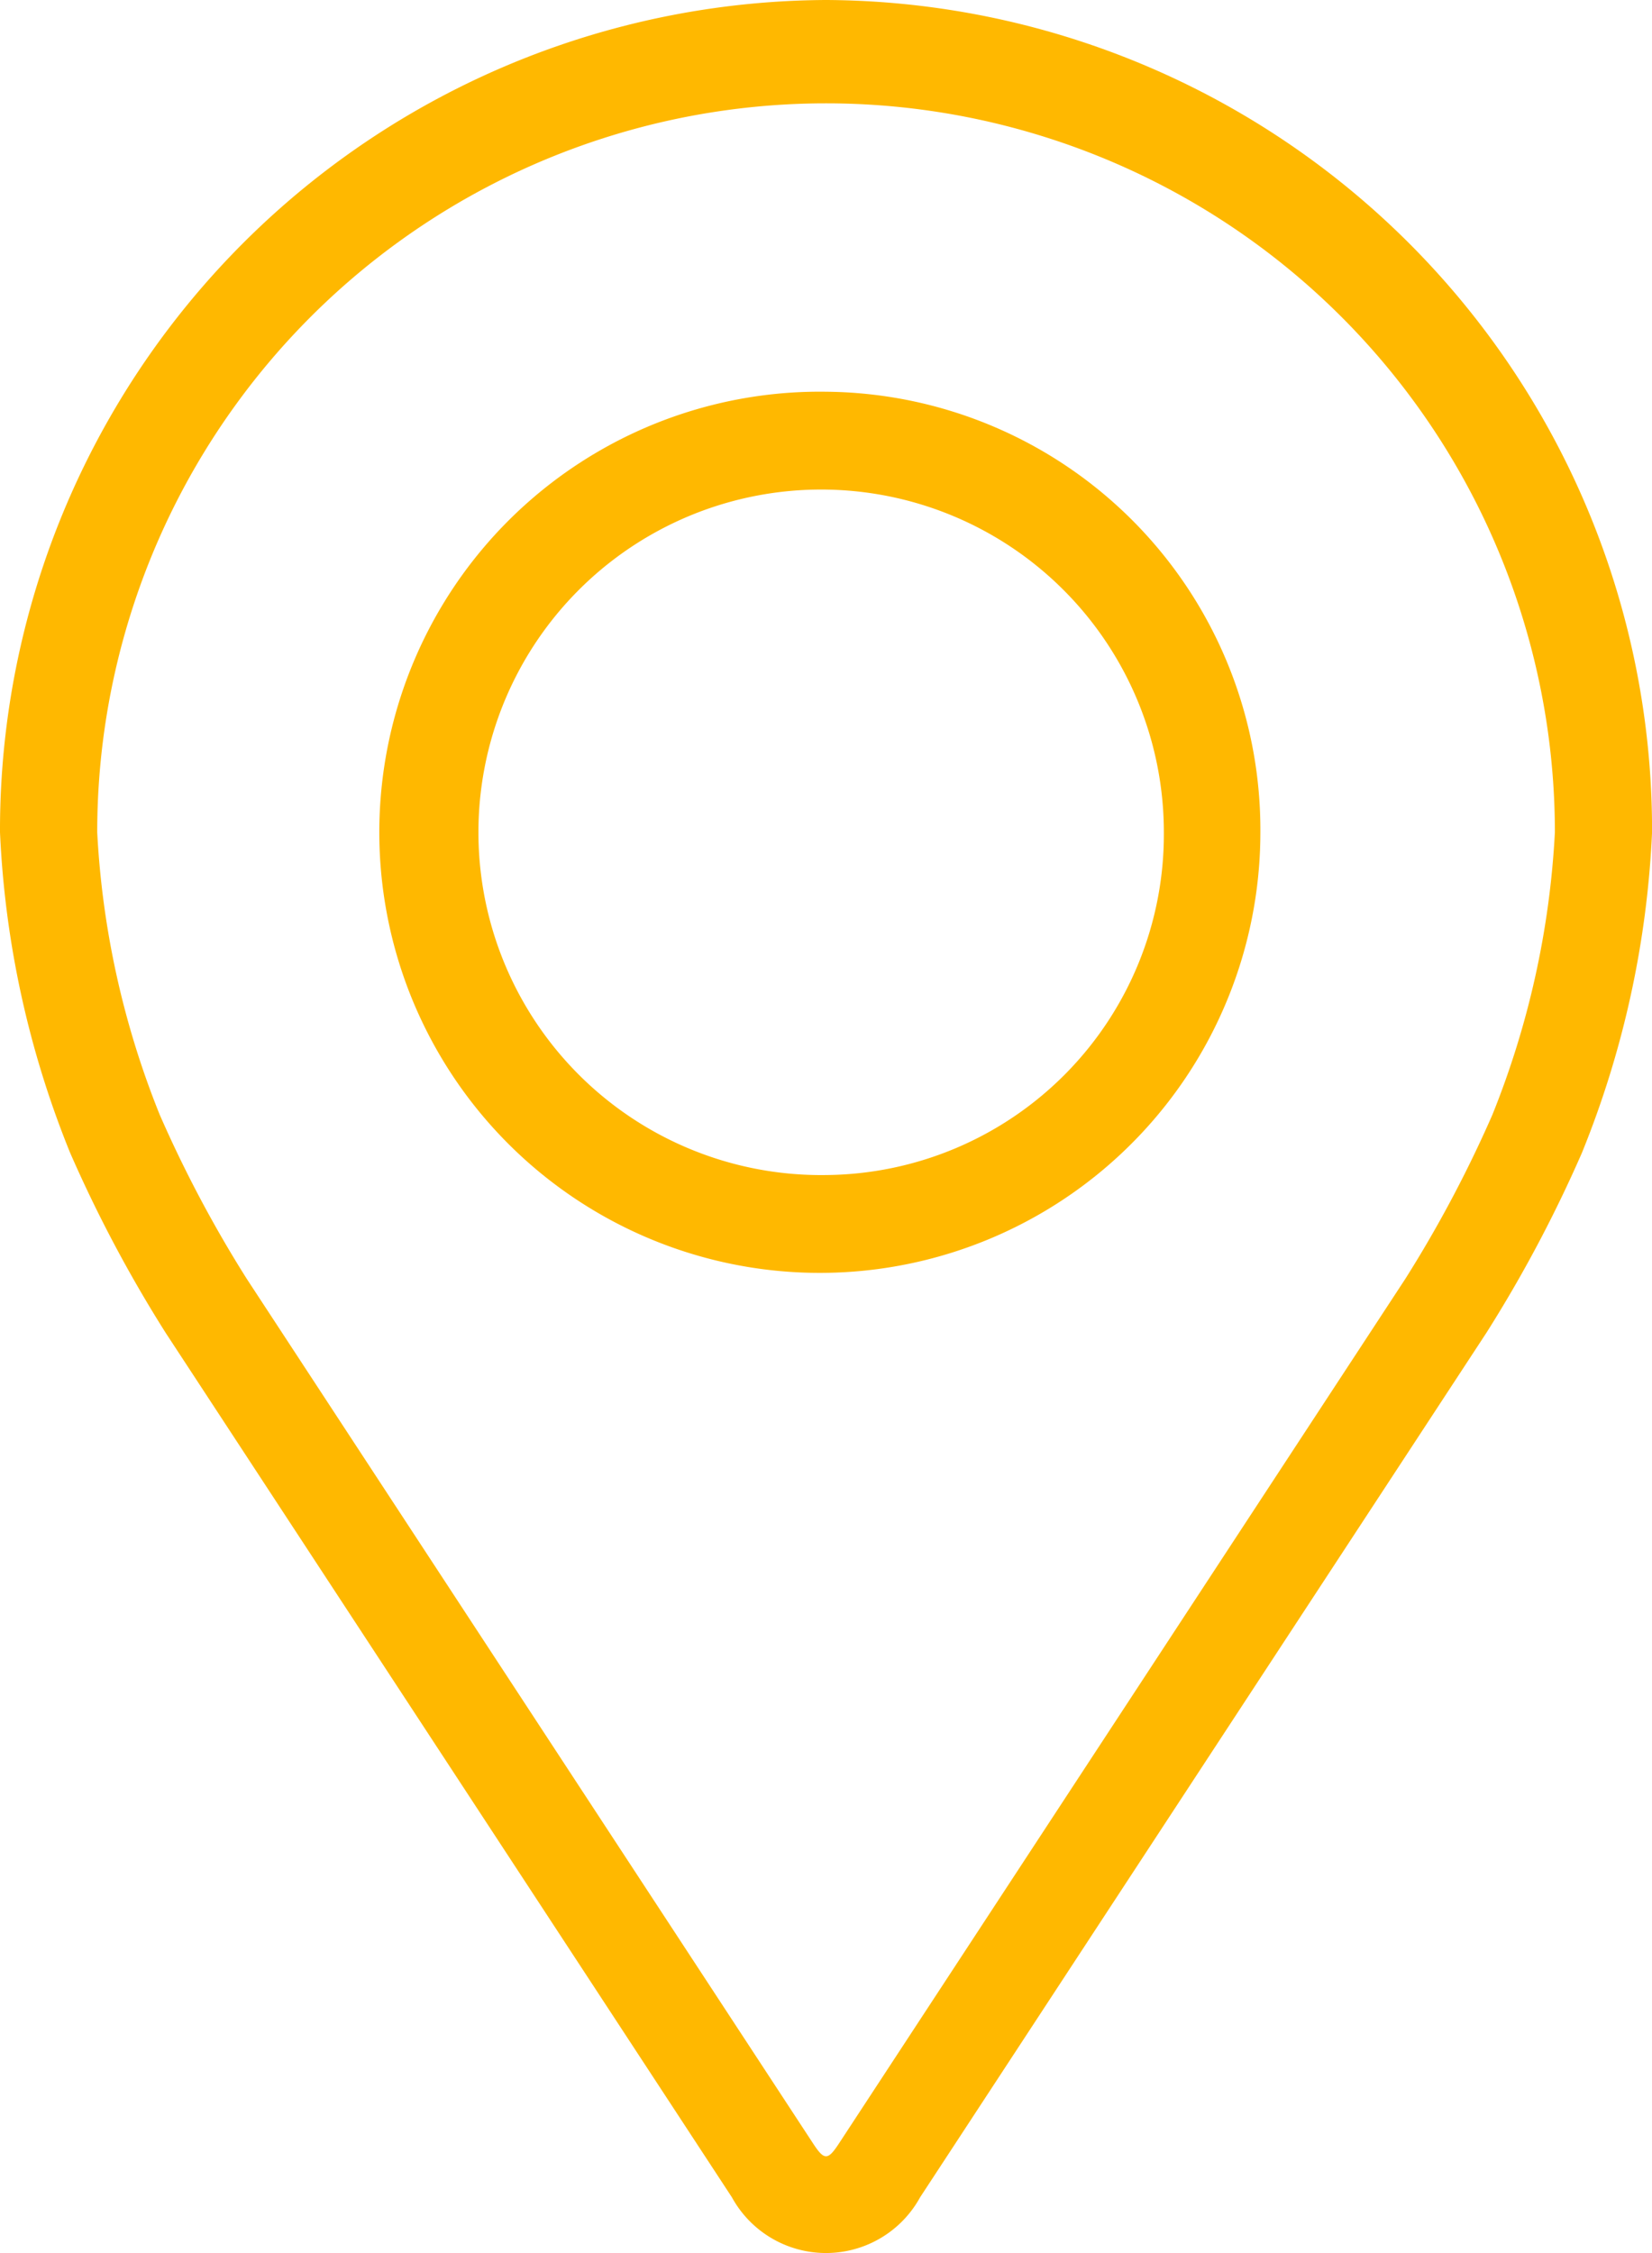
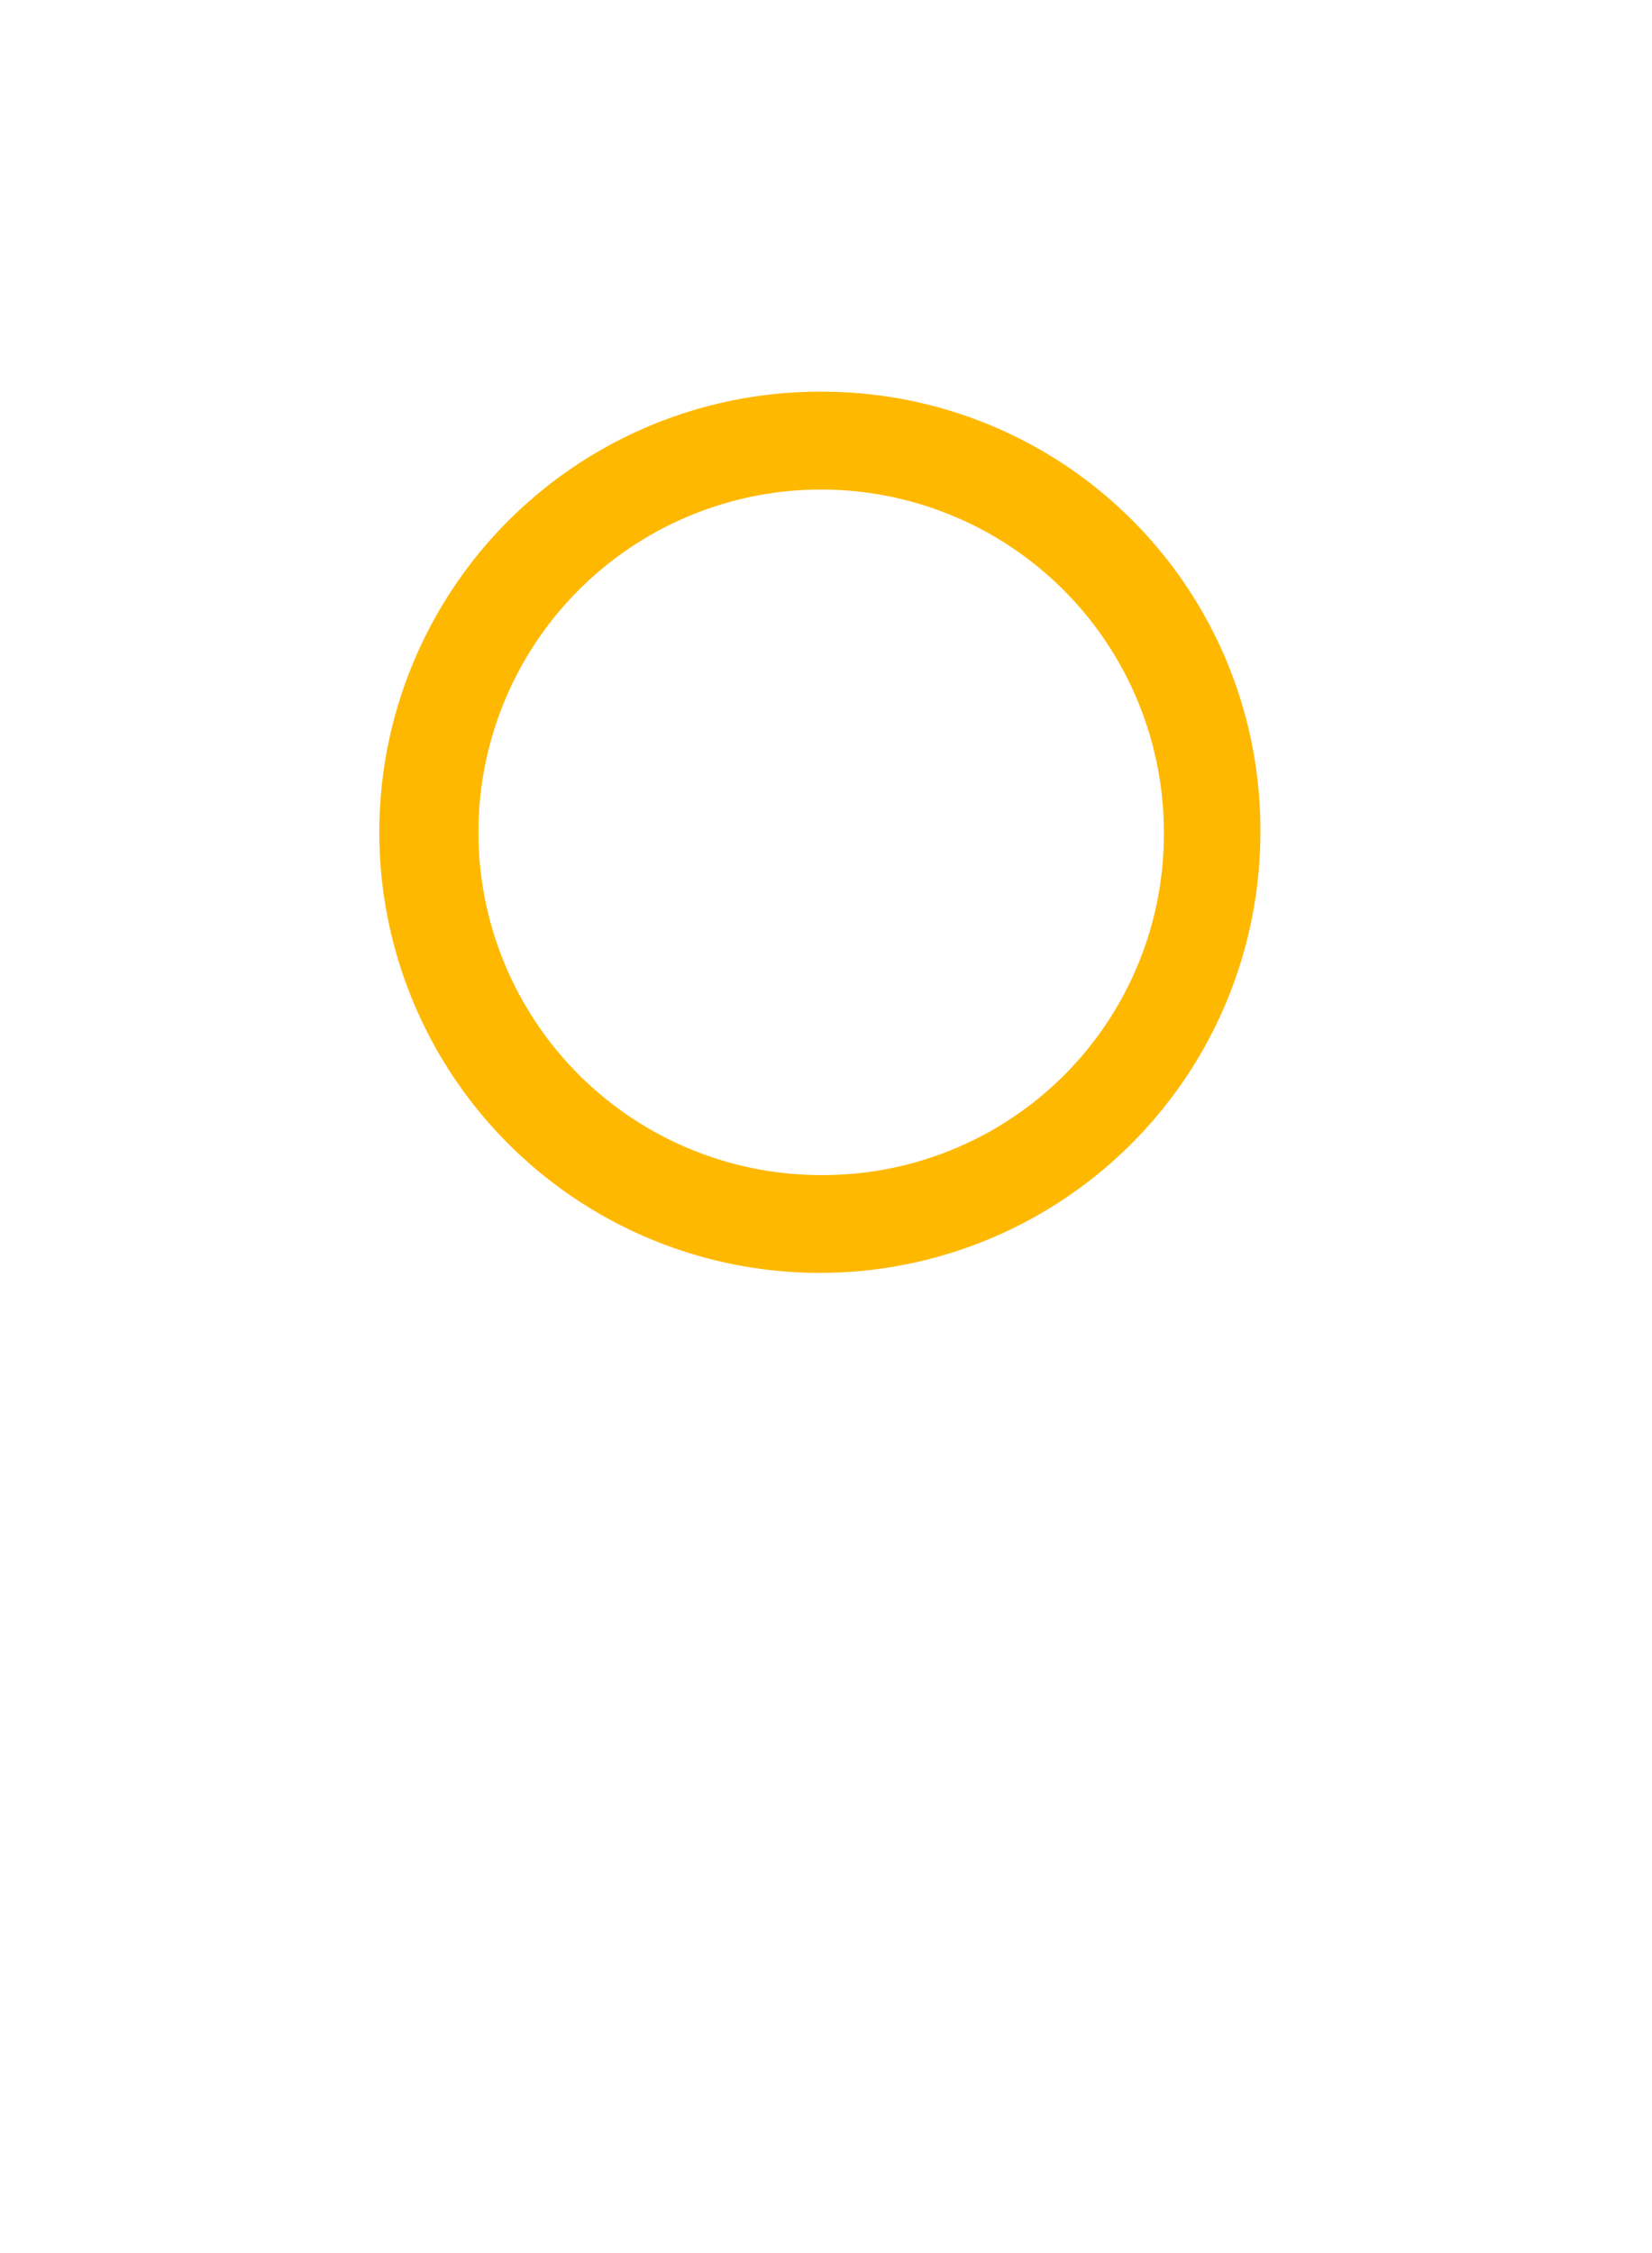
<svg xmlns="http://www.w3.org/2000/svg" id="ik_obec" width="33" height="45" viewBox="0 0 33 45">
-   <path id="Path_311" data-name="Path 311" d="M64.58,0a16.58,16.58,0,0,0-16.5,16.623,19.3,19.3,0,0,0,1.4,6.4,26.876,26.876,0,0,0,1.907,3.594L62.7,43.886a2.144,2.144,0,0,0,3.76,0L77.774,26.617a26.763,26.763,0,0,0,1.907-3.594,19.292,19.292,0,0,0,1.4-6.4A16.58,16.58,0,0,0,64.58,0ZM77.892,22.264a24.626,24.626,0,0,1-1.738,3.276L64.839,42.811c-.223.341-.294.341-.517,0L53.008,25.54a24.635,24.635,0,0,1-1.738-3.277,17.516,17.516,0,0,1-1.248-5.64,14.559,14.559,0,1,1,29.118,0A17.53,17.53,0,0,1,77.892,22.264Z" transform="translate(-48.08)" fill="#ffb800" />
  <path id="Path_312" data-name="Path 312" d="M120.757,64.008a8.8,8.8,0,1,0,8.677,8.8A8.75,8.75,0,0,0,120.757,64.008Zm0,15.645a6.846,6.846,0,1,1,6.749-6.845A6.806,6.806,0,0,1,120.757,79.653Z" transform="translate(-104.257 -56.184)" fill="#ffb800" />
</svg>